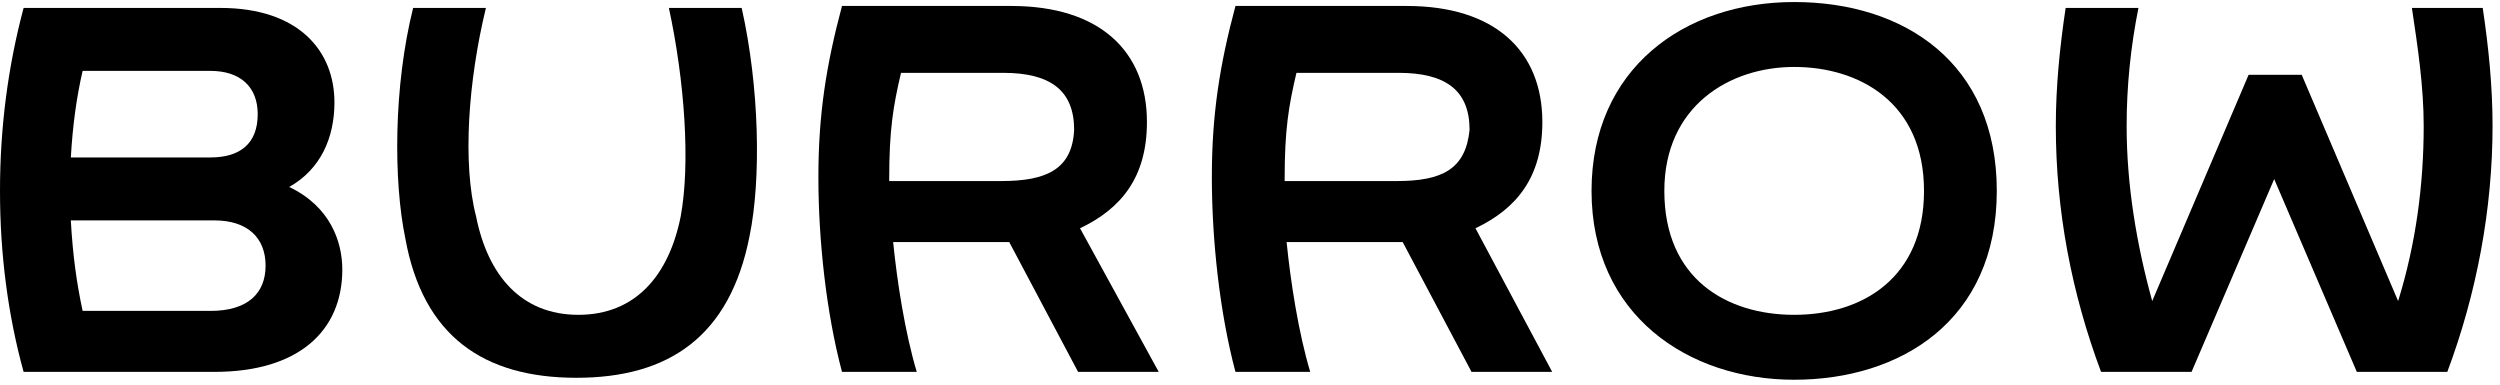
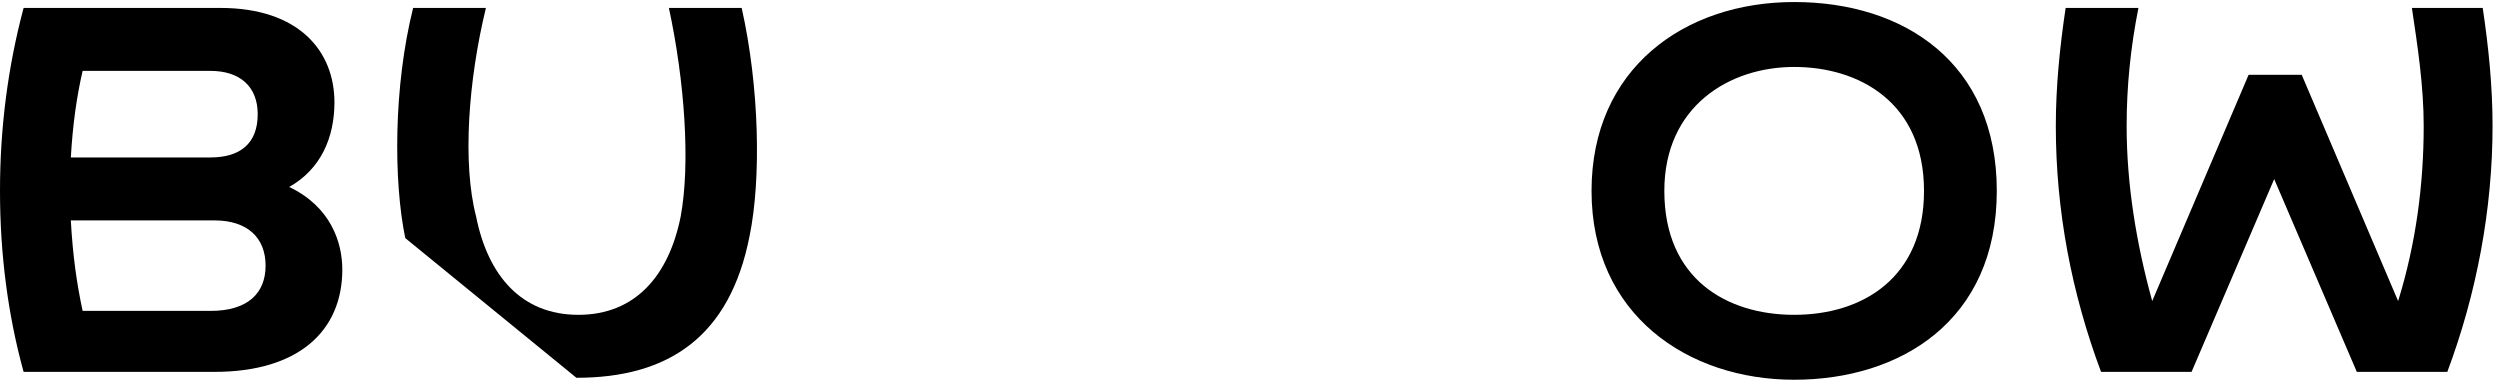
<svg xmlns="http://www.w3.org/2000/svg" width="273" height="42" viewBox="0 0 273 42" fill="none">
-   <path d="M62.945 41.254C73.042 41.254 79.701 36.742 81.85 25.786C83.138 19.556 82.924 9.459 80.99 0.866H73.042C74.76 8.815 75.405 17.838 74.331 23.638C73.042 30.083 69.39 34.379 63.16 34.379C56.93 34.379 53.278 30.083 51.989 23.638C50.485 17.838 51.129 8.815 53.063 0.866H45.114C42.966 9.459 42.966 19.771 44.255 26.001C46.188 36.742 52.848 41.254 62.945 41.254Z" fill="black" />
+   <path d="M62.945 41.254C73.042 41.254 79.701 36.742 81.85 25.786C83.138 19.556 82.924 9.459 80.99 0.866H73.042C74.76 8.815 75.405 17.838 74.331 23.638C73.042 30.083 69.39 34.379 63.16 34.379C56.93 34.379 53.278 30.083 51.989 23.638C50.485 17.838 51.129 8.815 53.063 0.866H45.114C42.966 9.459 42.966 19.771 44.255 26.001Z" fill="black" />
  <path d="M271.113 0.866H263.379C264.023 5.163 264.668 9.459 264.668 13.756C264.668 20.201 263.808 26.645 261.875 32.876L251.348 8.17H245.548L235.022 32.876C233.303 26.645 232.229 20.201 232.229 13.756C232.229 9.459 232.658 5.163 233.518 0.866H225.569C224.925 5.163 224.495 9.459 224.495 13.756C224.495 22.993 226.214 32.016 229.436 40.609H239.318L248.341 19.556L257.364 40.609H267.246C270.468 32.016 272.187 22.779 272.187 13.756C272.187 9.459 271.757 5.163 271.113 0.866Z" fill="black" />
  <path d="M31.58 20.416C35.017 18.482 36.521 15.045 36.521 11.178C36.521 5.592 32.654 0.866 24.061 0.866H2.578C0.859 7.311 0 13.971 0 20.845C0 27.72 0.859 34.379 2.578 40.609H23.416C32.654 40.609 37.38 36.098 37.38 29.438C37.38 26.431 36.091 22.564 31.58 20.416ZM9.023 7.741H22.986C26.209 7.741 28.142 9.459 28.142 12.467C28.142 15.689 26.209 17.193 22.986 17.193H7.734C7.949 13.541 8.378 10.533 9.023 7.741ZM22.986 33.95H9.023C8.378 30.942 7.949 27.934 7.734 24.068H23.416C27.068 24.068 29.002 26.001 29.002 29.009C29.002 32.016 27.068 33.95 22.986 33.95Z" fill="black" />
-   <path d="M117.94 24.927C122.452 22.779 125.245 19.341 125.245 13.326C125.245 5.592 120.089 0.651 110.421 0.651H91.946C90.228 7.096 89.368 12.467 89.368 19.341C89.368 26.216 90.228 34.164 91.946 40.609H100.11C98.821 36.313 97.961 30.727 97.532 26.431H110.207L117.726 40.609H126.533L117.94 24.927ZM109.347 19.771H97.102V19.556C97.102 14.185 97.532 11.608 98.391 7.955H109.562C114.718 7.955 117.296 9.889 117.296 14.185C117.081 18.482 114.288 19.771 109.347 19.771Z" fill="black" />
-   <path d="M161.121 24.927C165.632 22.779 168.425 19.341 168.425 13.326C168.425 5.592 163.269 0.651 153.602 0.651H134.912C133.193 7.096 132.334 12.467 132.334 19.341C132.334 26.216 133.193 34.164 134.912 40.609H143.076C141.787 36.313 140.927 30.727 140.498 26.431H153.172L160.691 40.609H169.499L161.121 24.927ZM152.528 19.771H140.283V19.556C140.283 14.185 140.712 11.608 141.572 7.955H152.743C157.899 7.955 160.477 9.889 160.477 14.185C160.047 18.482 157.469 19.771 152.528 19.771Z" fill="black" />
  <path d="M195.923 0.222C183.893 0.222 173.796 7.526 173.796 20.845C173.796 34.379 184.322 41.468 195.923 41.468C207.524 41.468 218.05 35.024 218.05 20.845C218.05 6.881 207.953 0.222 195.923 0.222ZM195.923 34.379C188.619 34.379 181.745 30.512 181.745 20.845C181.745 11.607 188.834 7.311 195.923 7.311C203.012 7.311 210.102 11.178 210.102 20.845C210.102 30.297 203.442 34.379 195.923 34.379Z" fill="black" />
</svg>